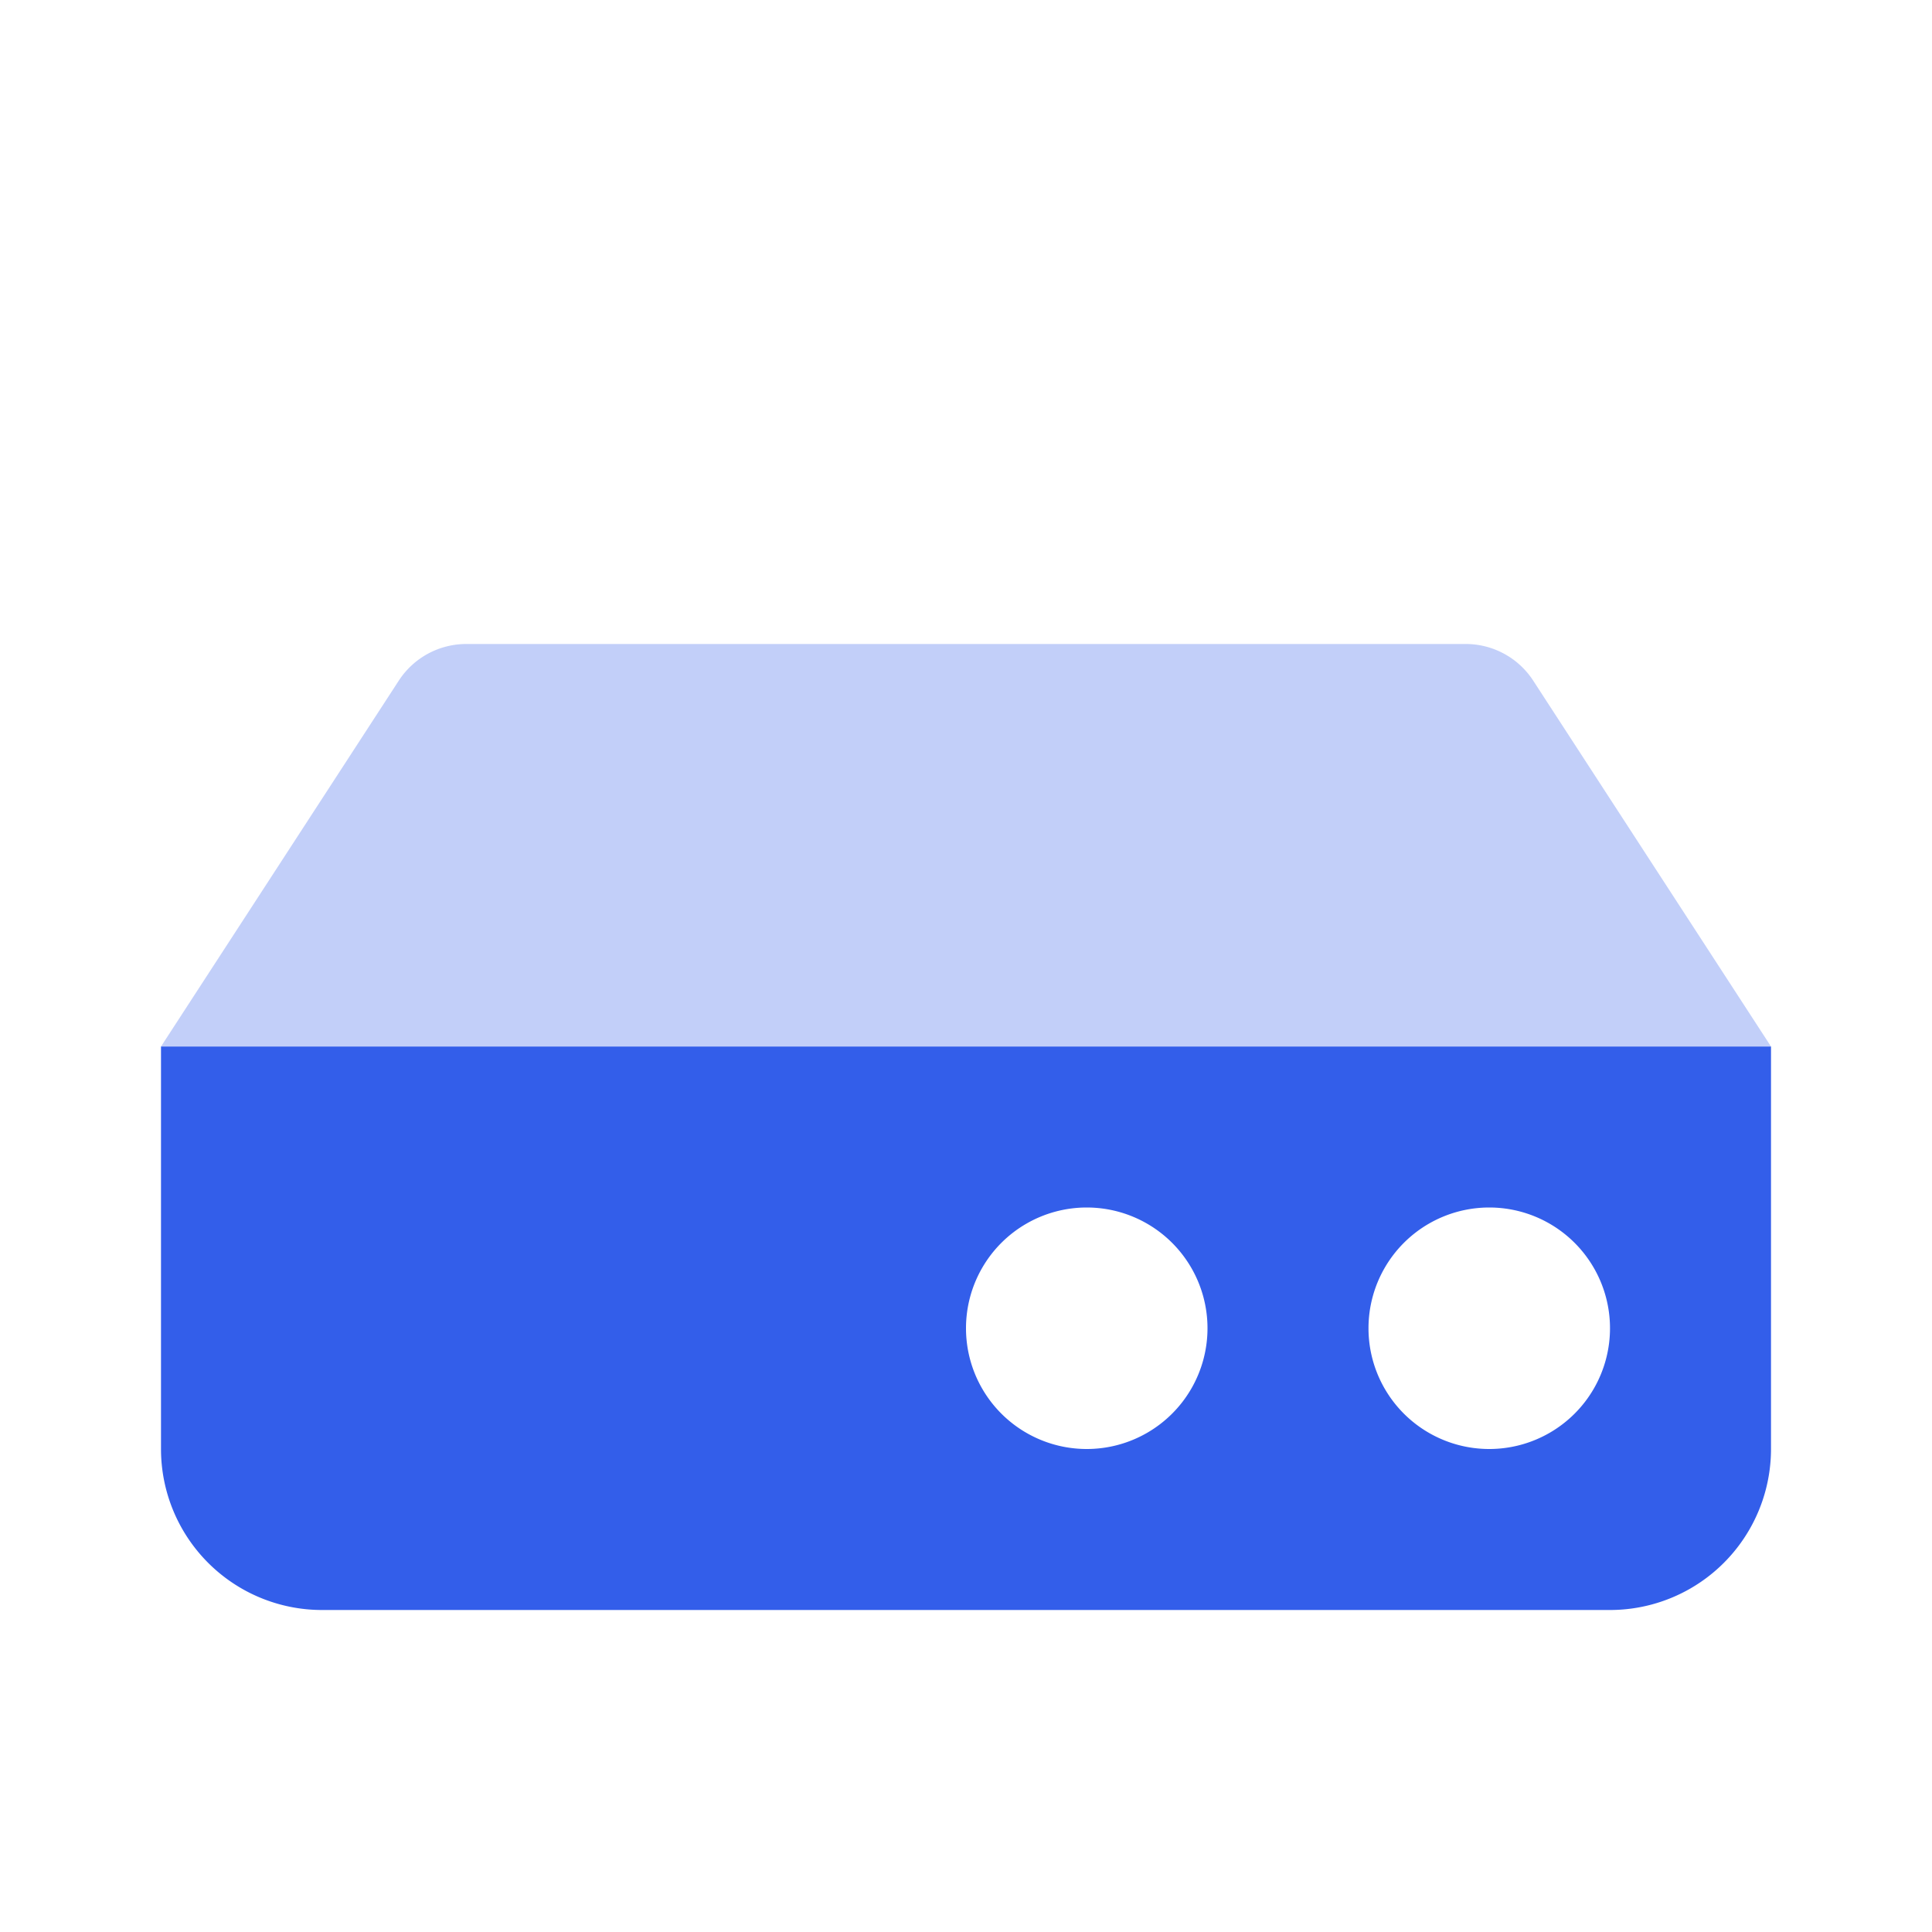
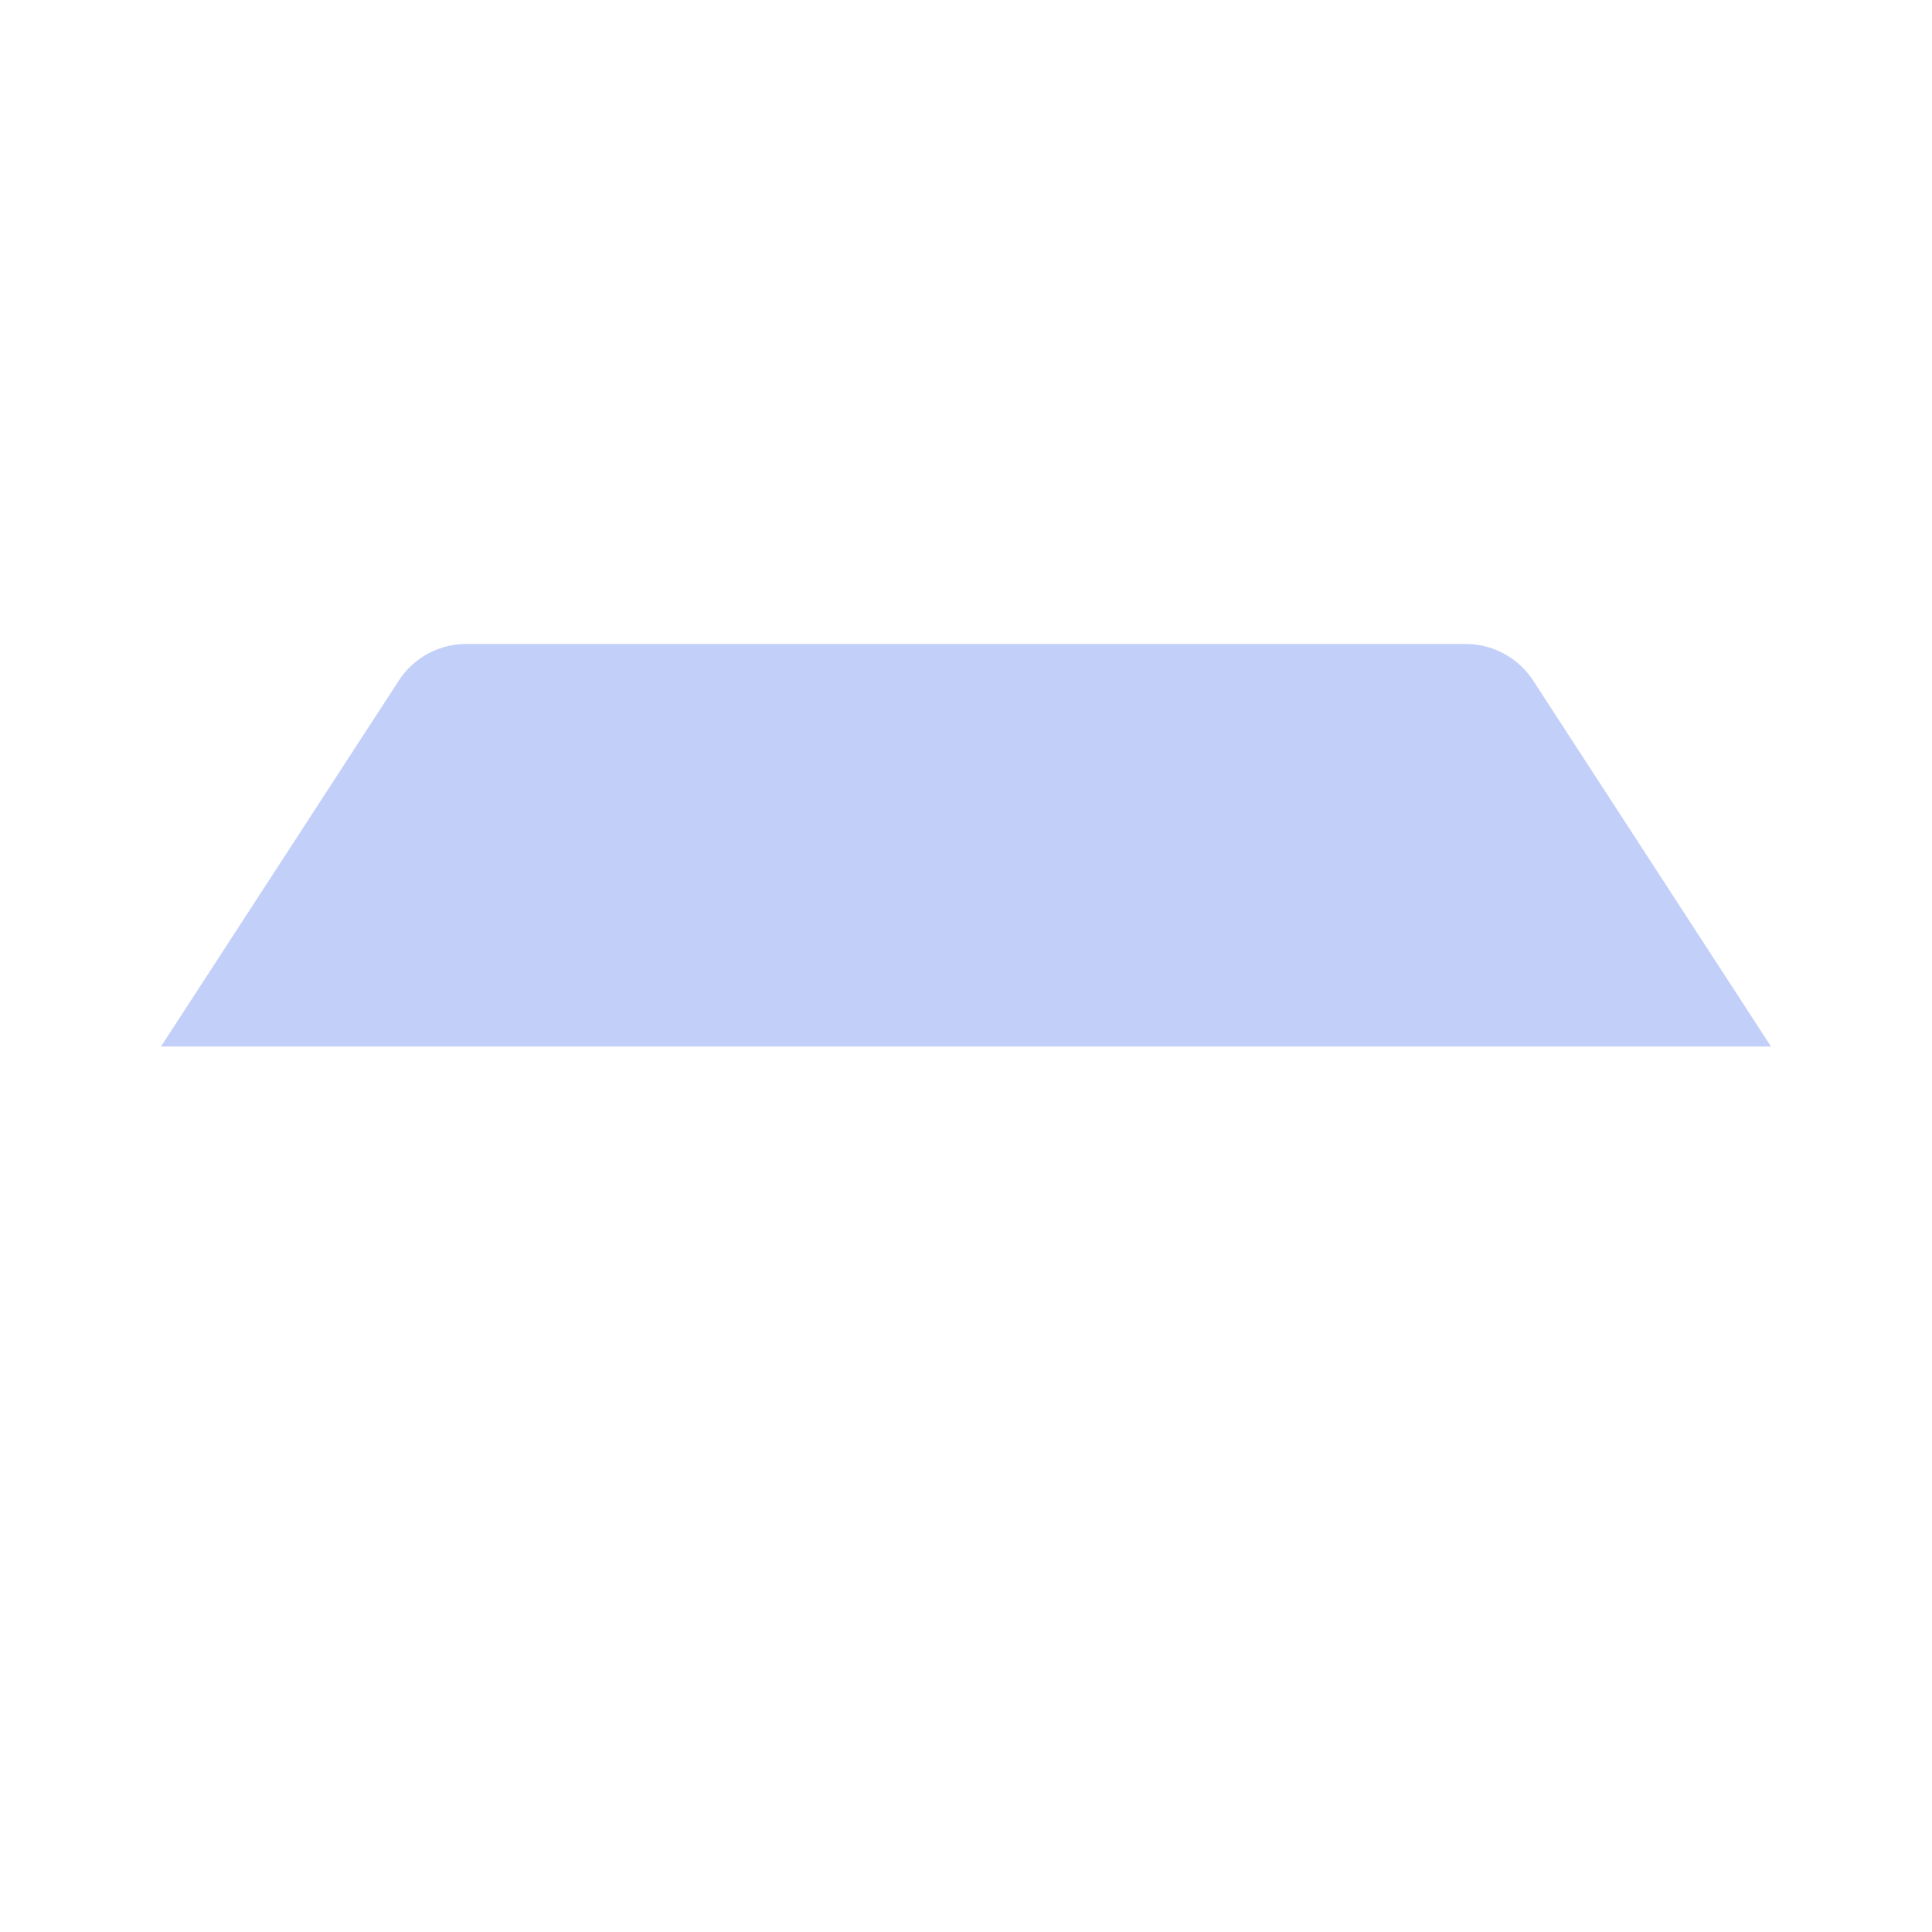
<svg xmlns="http://www.w3.org/2000/svg" width="24" height="24" viewBox="0 0 24 24">
  <g fill="none" fill-rule="evenodd">
-     <path d="M0 0h24v24H0z" />
-     <path d="M2 13h20v5a2 2 0 01-2 2H4a2 2 0 01-2-2v-5zm16.5 5a1.5 1.5 0 100-3 1.5 1.5 0 000 3zm-5 0a1.5 1.5 0 100-3 1.5 1.5 0 000 3z" fill="#335EEA" />
+     <path d="M0 0h24v24H0" />
    <path d="M5.793 8h12.414a1 1 0 01.839.455L22 13H2l2.954-4.545A1 1 0 015.793 8z" fill="#335EEA" opacity=".3" />
  </g>
</svg>